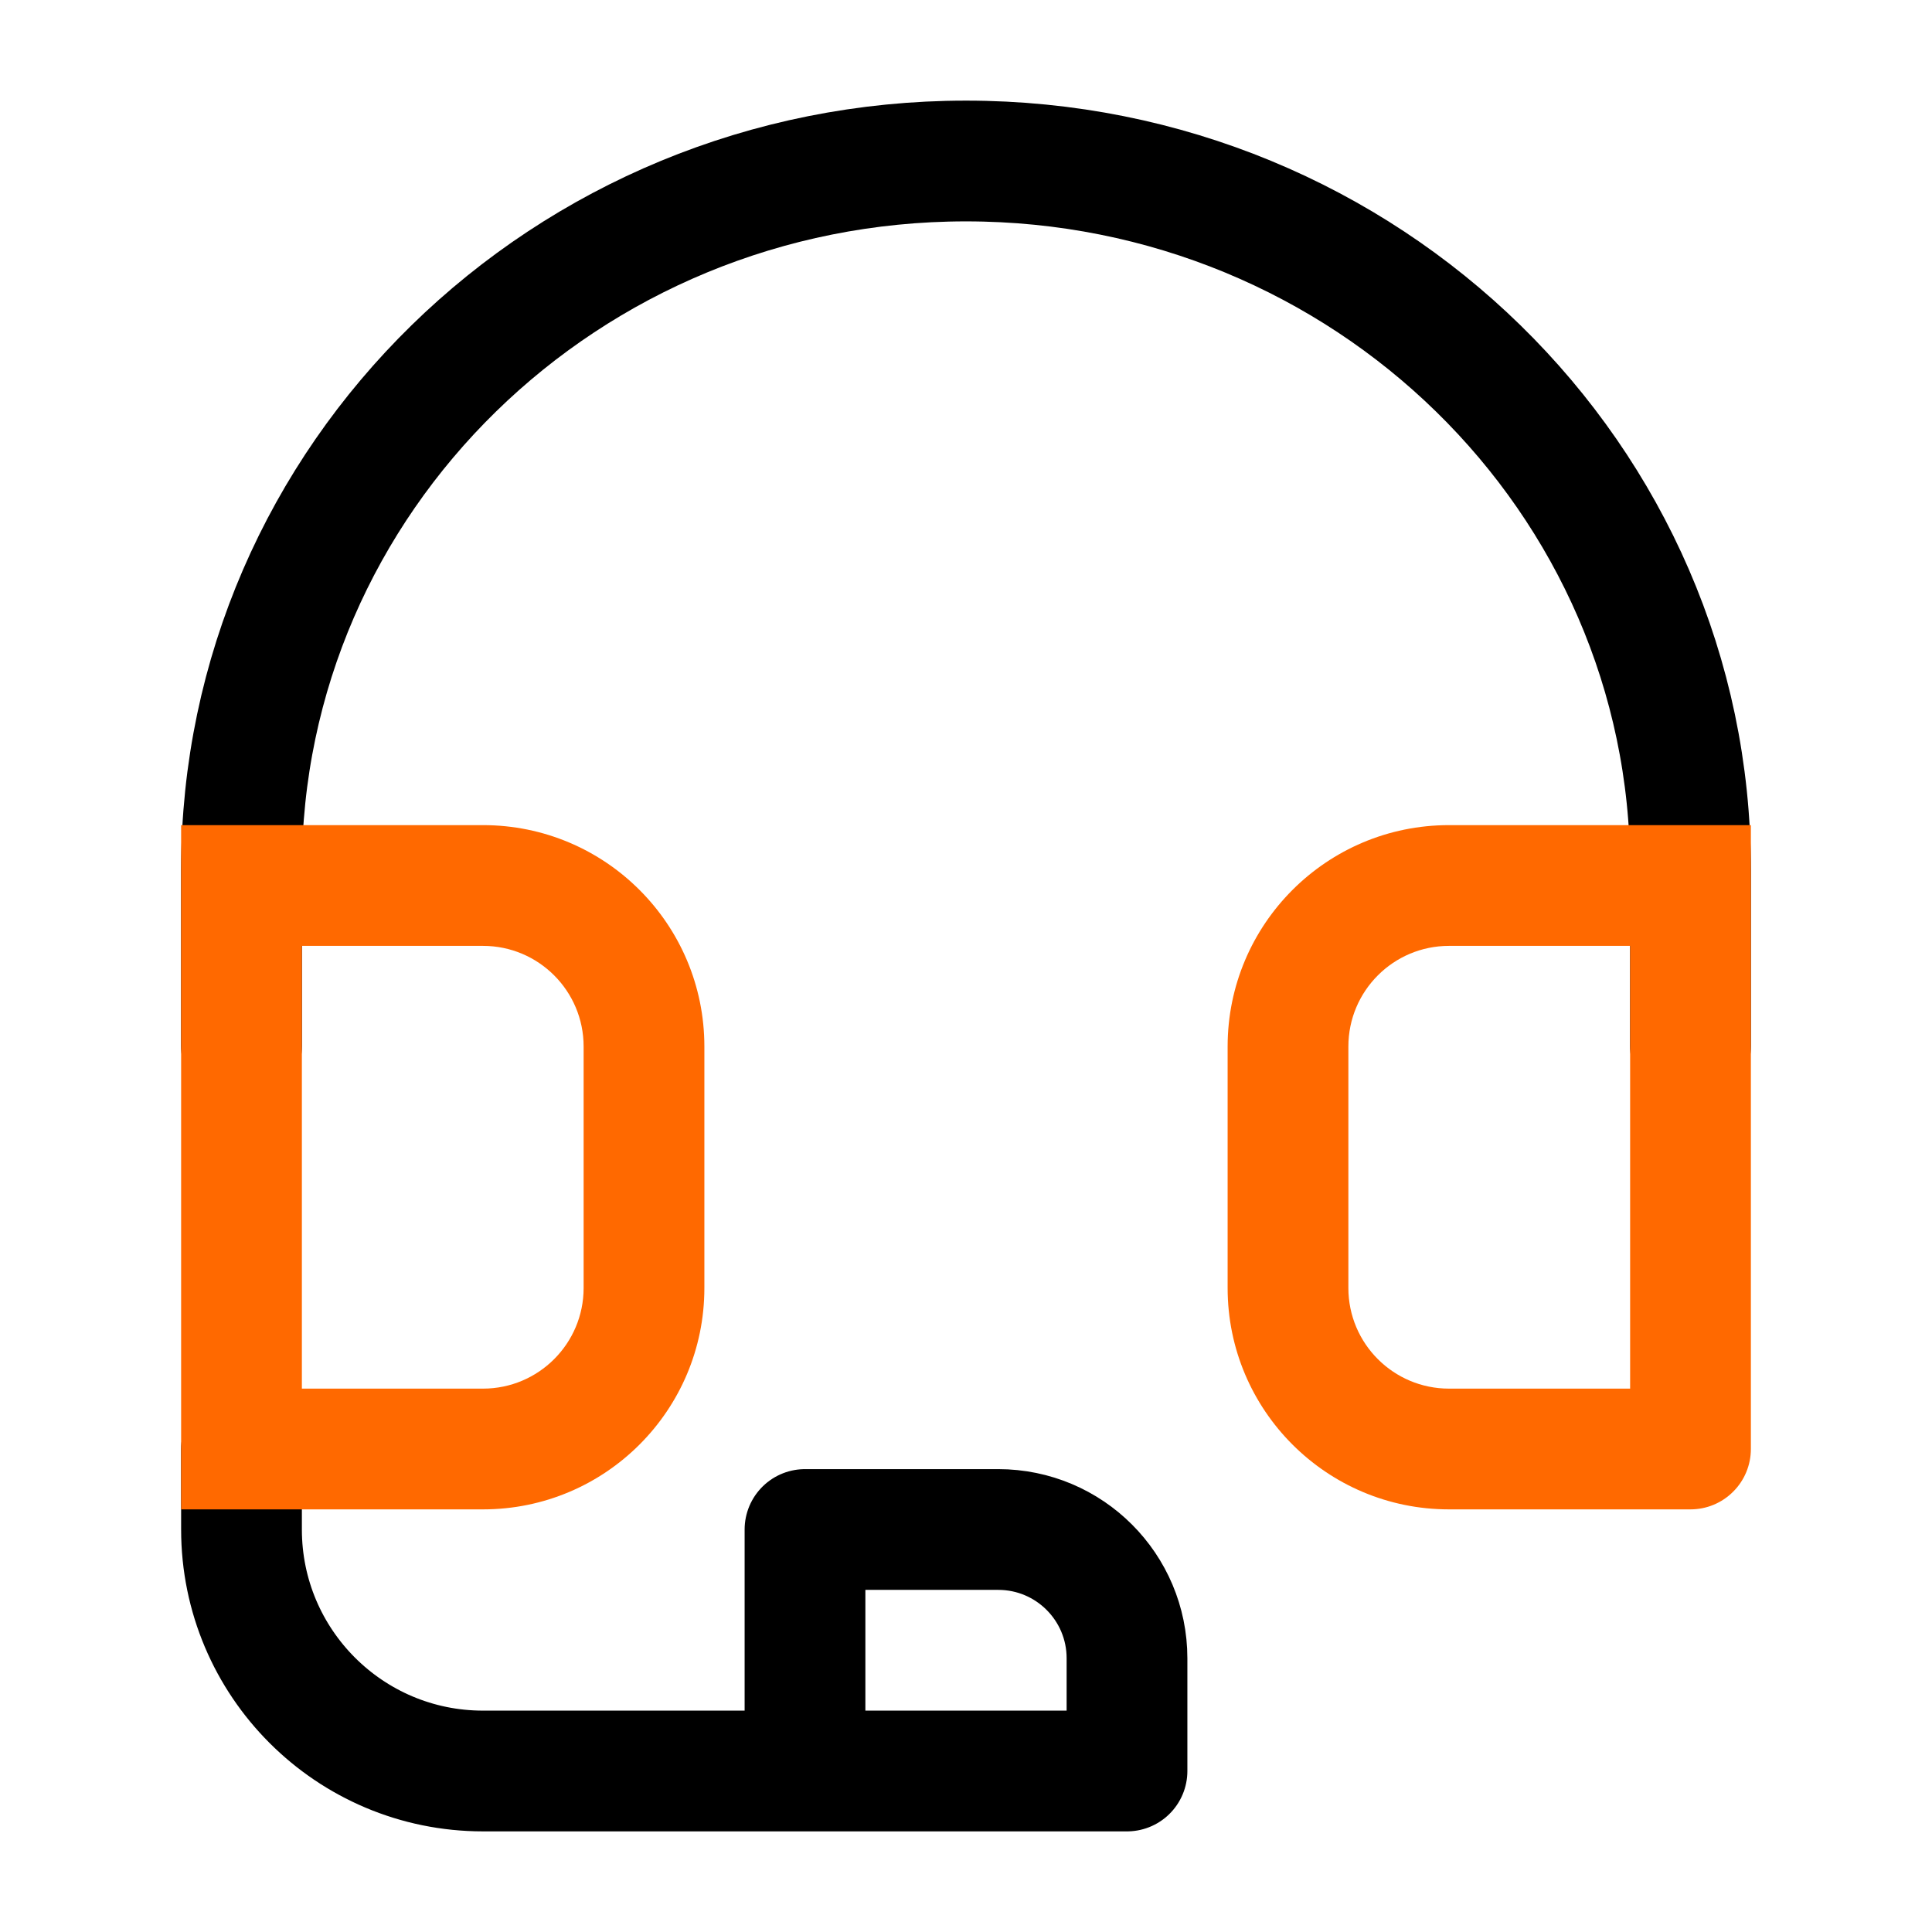
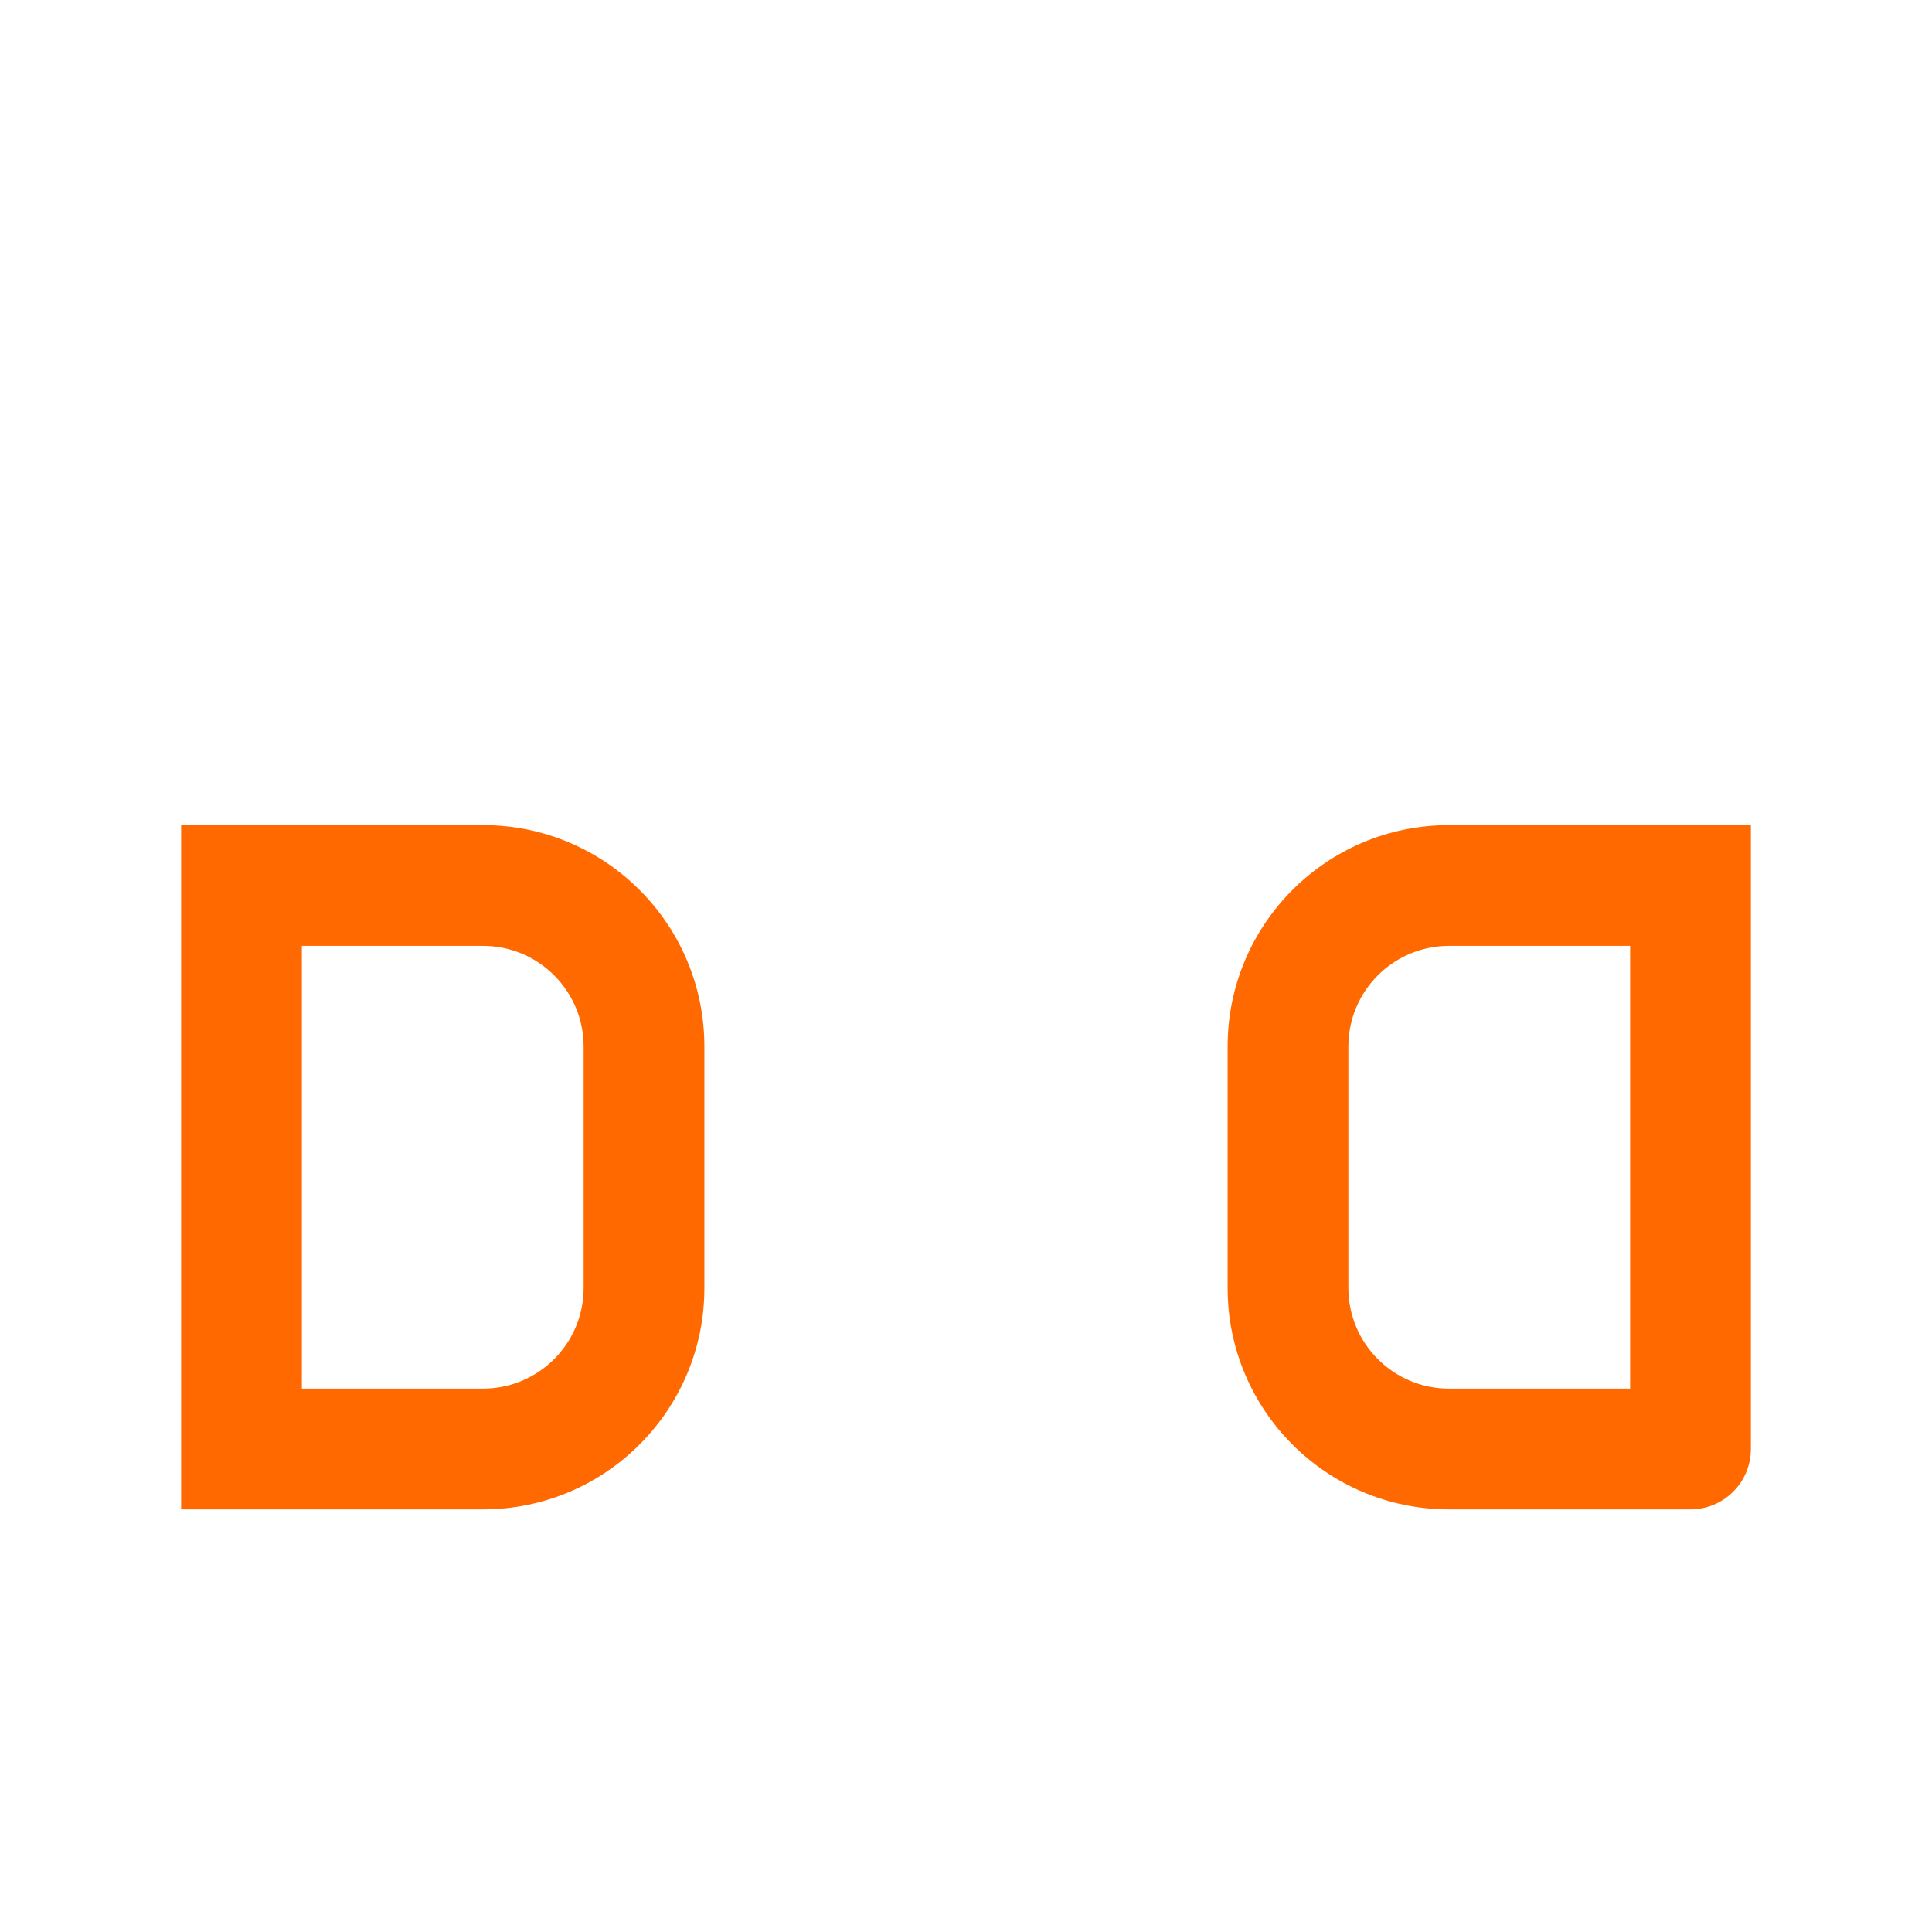
<svg xmlns="http://www.w3.org/2000/svg" width="24" height="24" viewBox="0 0 24 24" fill="none">
-   <path d="M21 13V10.8C21 5.94 16.971 2 12 2C7.029 2 3 5.94 3 10.8V13M14 22H6C4.343 22 3 20.657 3 19V18M14 22V20.6C14 19.716 13.284 19 12.4 19H10V22H14Z" stroke="black" stroke-width="1.5" stroke-linecap="round" stroke-linejoin="round" />
-   <path d="M3 11L3 10.25L2.25 10.25L2.25 11L3 11ZM3 18L2.25 18L2.25 18.75L3 18.75L3 18ZM6 18L6 17.25L6 17.25L6 18ZM8 16L8.75 16L8.75 16L8 16ZM6 11L6 10.25L6 11ZM8 13L7.25 13L7.25 13L8 13ZM21 11H21.75V10.25L21 10.25L21 11ZM21 18L21 18.75C21.199 18.75 21.39 18.671 21.53 18.53C21.671 18.39 21.75 18.199 21.75 18H21ZM18 18L18 17.25L18 17.25L18 18ZM16 16L16.75 16V16H16ZM18 11L18 10.25L18 11ZM16 13L15.25 13V13H16ZM6 11L6 10.25L3 10.25L3 11L3 11.75L6 11.75L6 11ZM3 11L2.25 11L2.25 18L3 18L3.75 18L3.75 11L3 11ZM3 18L3 18.75L6 18.75L6 18L6 17.25L3 17.25L3 18ZM8 16L8.75 16L8.75 13L8 13L7.25 13L7.25 16L8 16ZM6 18L6 18.75C7.519 18.75 8.75 17.519 8.75 16L8 16L7.25 16C7.25 16.69 6.69 17.25 6 17.25L6 18ZM6 11L6 11.75C6.69 11.75 7.25 12.31 7.25 13L8 13L8.75 13C8.75 11.481 7.519 10.25 6 10.25L6 11ZM18 11L18 11.75L21 11.75L21 11L21 10.25L18 10.25L18 11ZM21 11H20.25V18H21H21.75V11H21ZM21 18L21 17.25L18 17.25L18 18L18 18.75L21 18.75L21 18ZM16 16H16.75V13H16H15.25V16H16ZM18 18L18 17.25C17.31 17.25 16.75 16.69 16.75 16L16 16L15.25 16C15.25 17.519 16.481 18.75 18 18.75L18 18ZM18 11L18 10.25C16.481 10.25 15.25 11.481 15.25 13L16 13L16.75 13C16.75 12.31 17.31 11.75 18 11.75L18 11Z" fill="#FF6900" />
+   <path d="M3 11L3 10.25L2.25 10.25L2.25 11L3 11ZM3 18L2.25 18L2.25 18.75L3 18.75L3 18ZM6 18L6 17.25L6 17.25L6 18ZM8 16L8.75 16L8.75 16L8 16ZM6 11L6 10.25L6 11ZM8 13L7.25 13L7.25 13L8 13ZM21 11H21.75V10.25L21 10.25L21 11ZM21 18L21 18.75C21.199 18.75 21.39 18.671 21.53 18.53C21.671 18.39 21.75 18.199 21.75 18H21ZM18 18L18 17.25L18 17.25L18 18ZM16 16L16.75 16V16H16ZM18 11L18 10.25L18 11ZM16 13L15.25 13V13H16ZM6 11L6 10.25L3 10.25L3 11L3 11.75L6 11.75L6 11ZM3 11L2.25 11L2.25 18L3 18L3.75 18L3.75 11L3 11ZM3 18L3 18.75L6 18.75L6 18L6 17.25L3 17.25L3 18ZM8 16L8.75 16L8.75 13L8 13L7.25 13L7.25 16L8 16M6 18L6 18.75C7.519 18.75 8.75 17.519 8.75 16L8 16L7.25 16C7.25 16.69 6.69 17.25 6 17.25L6 18ZM6 11L6 11.75C6.69 11.75 7.25 12.31 7.25 13L8 13L8.75 13C8.75 11.481 7.519 10.25 6 10.25L6 11ZM18 11L18 11.75L21 11.75L21 11L21 10.25L18 10.25L18 11ZM21 11H20.25V18H21H21.75V11H21ZM21 18L21 17.25L18 17.25L18 18L18 18.75L21 18.75L21 18ZM16 16H16.75V13H16H15.25V16H16ZM18 18L18 17.25C17.31 17.25 16.75 16.69 16.75 16L16 16L15.25 16C15.25 17.519 16.481 18.75 18 18.75L18 18ZM18 11L18 10.25C16.481 10.25 15.25 11.481 15.25 13L16 13L16.75 13C16.75 12.31 17.31 11.75 18 11.75L18 11Z" fill="#FF6900" />
</svg>